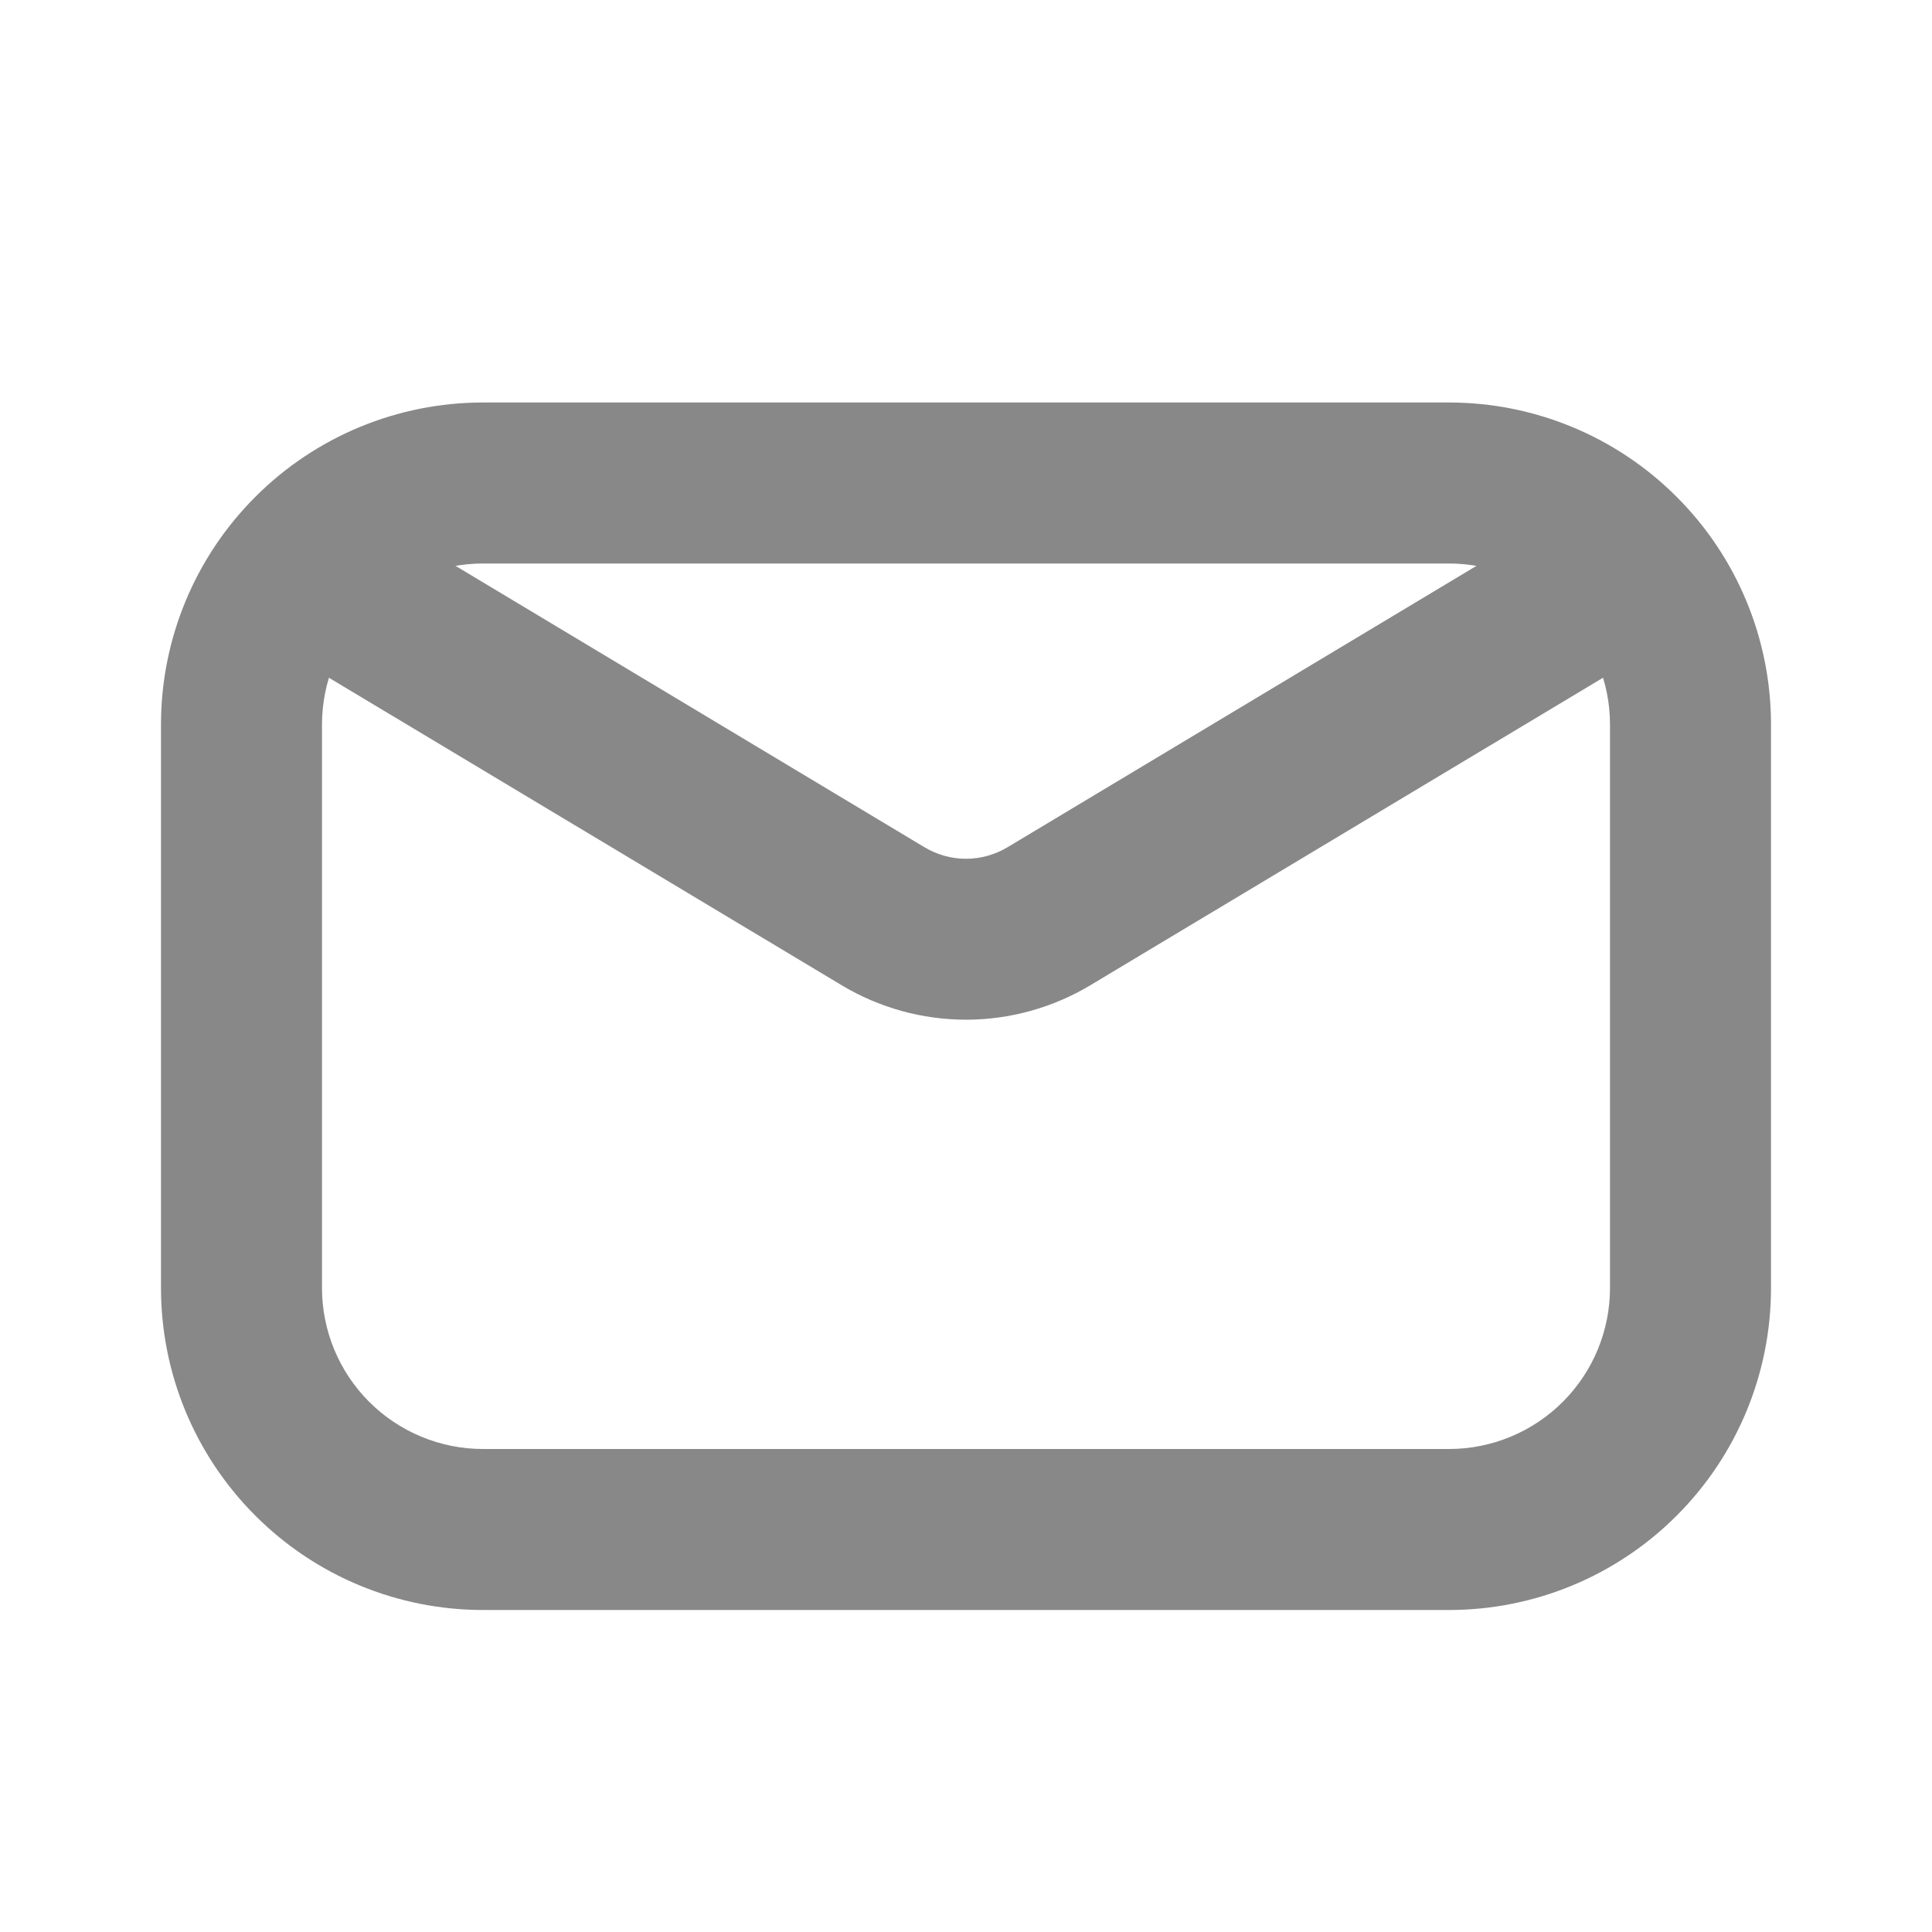
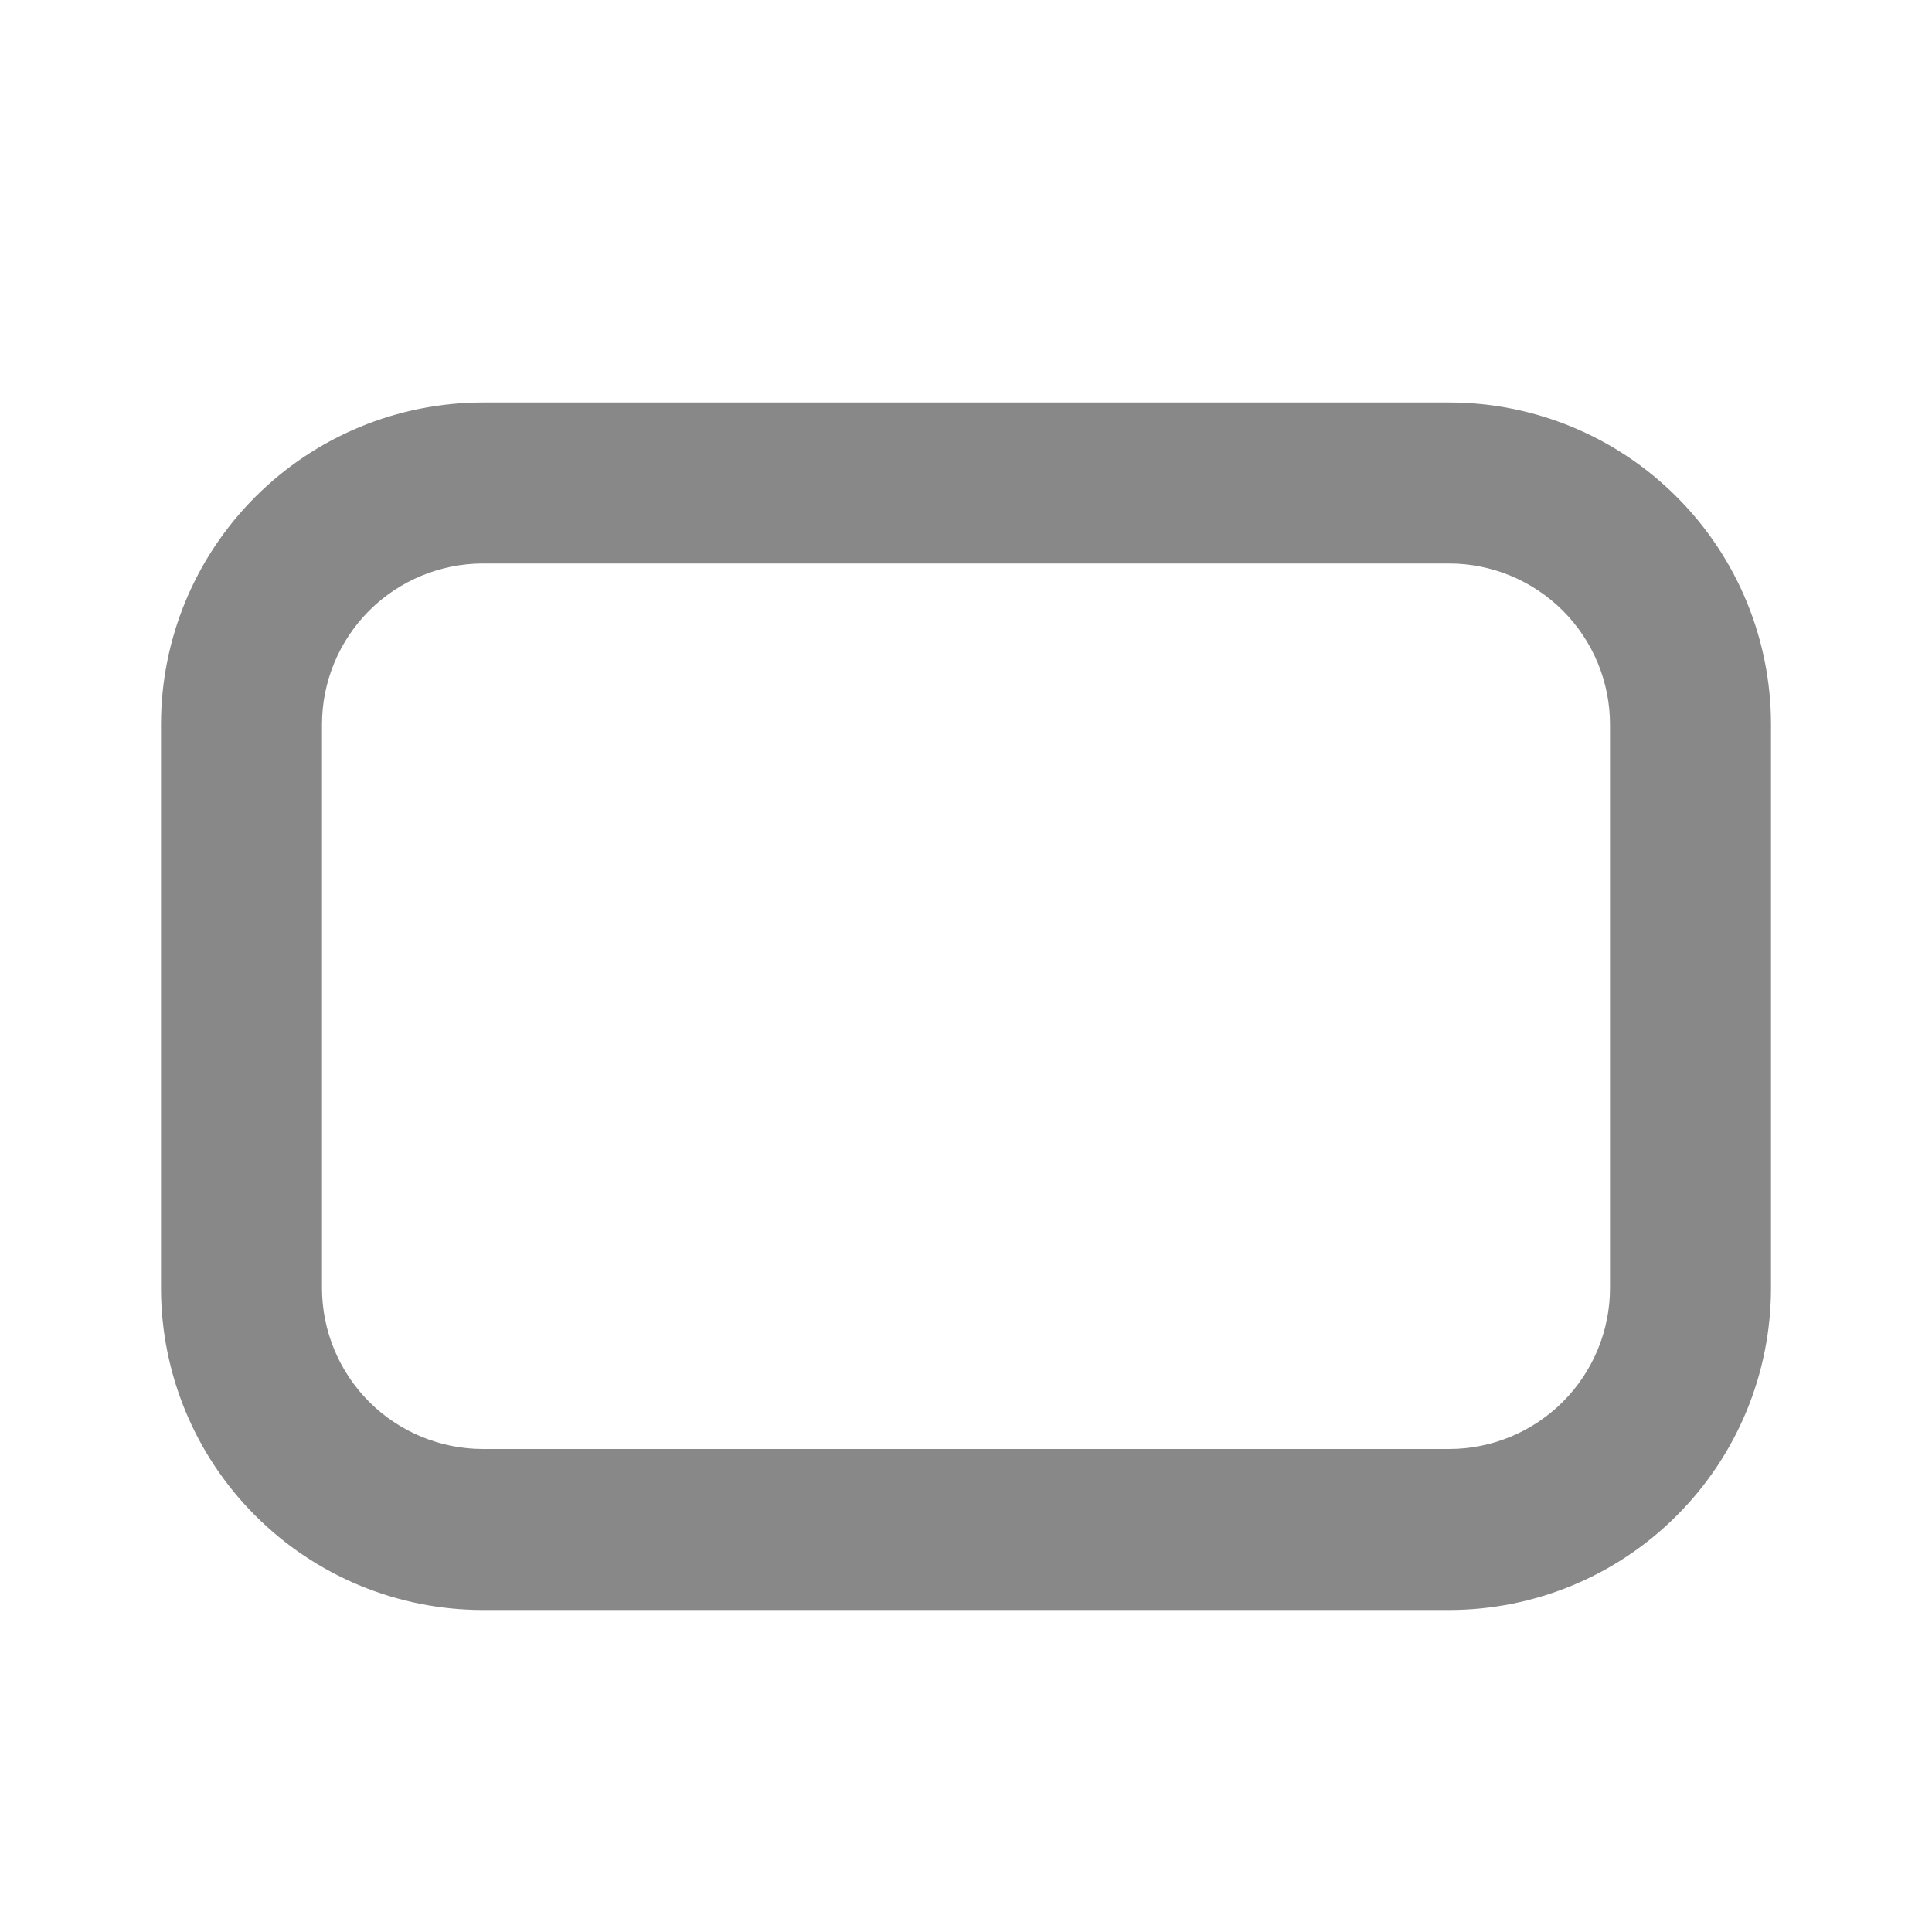
<svg xmlns="http://www.w3.org/2000/svg" width="24" height="24" viewBox="0 0 24 24" fill="none">
  <path fill-rule="evenodd" clip-rule="evenodd" d="M6 5H18C19.061 5 20.078 5.421 20.828 6.172C21.579 6.922 22 7.939 22 9V16C22 17.061 21.579 18.078 20.828 18.828C20.078 19.579 19.061 20 18 20H6C4.939 20 3.922 19.579 3.172 18.828C2.421 18.078 2 17.061 2 16V9C2 7.939 2.421 6.922 3.172 6.172C3.922 5.421 4.939 5 6 5ZM6 7C5.47 7 4.961 7.211 4.586 7.586C4.211 7.961 4 8.47 4 9V16C4 16.53 4.211 17.039 4.586 17.414C4.961 17.789 5.47 18 6 18H18C18.53 18 19.039 17.789 19.414 17.414C19.789 17.039 20 16.53 20 16V9C20 8.47 19.789 7.961 19.414 7.586C19.039 7.211 18.53 7 18 7H6Z" fill="#888888" />
-   <path fill-rule="evenodd" clip-rule="evenodd" d="M3.643 6.986C3.711 6.873 3.8 6.775 3.905 6.697C4.011 6.619 4.131 6.562 4.258 6.53C4.385 6.498 4.518 6.492 4.648 6.511C4.778 6.53 4.902 6.575 5.015 6.643L11.485 10.525C11.64 10.618 11.819 10.668 12 10.668C12.181 10.668 12.36 10.618 12.515 10.525L18.985 6.643C19.098 6.575 19.222 6.53 19.352 6.511C19.482 6.492 19.615 6.498 19.742 6.53C19.87 6.562 19.99 6.618 20.095 6.696C20.201 6.774 20.29 6.873 20.358 6.985C20.425 7.098 20.47 7.223 20.489 7.353C20.509 7.483 20.502 7.615 20.471 7.742C20.439 7.87 20.382 7.99 20.304 8.095C20.226 8.201 20.128 8.29 20.015 8.358L13.543 12.24C13.077 12.519 12.543 12.667 12 12.667C11.456 12.667 10.923 12.519 10.457 12.24L3.984 8.358C3.757 8.221 3.593 8 3.529 7.743C3.465 7.485 3.506 7.213 3.643 6.986Z" fill="#888888" />
</svg>